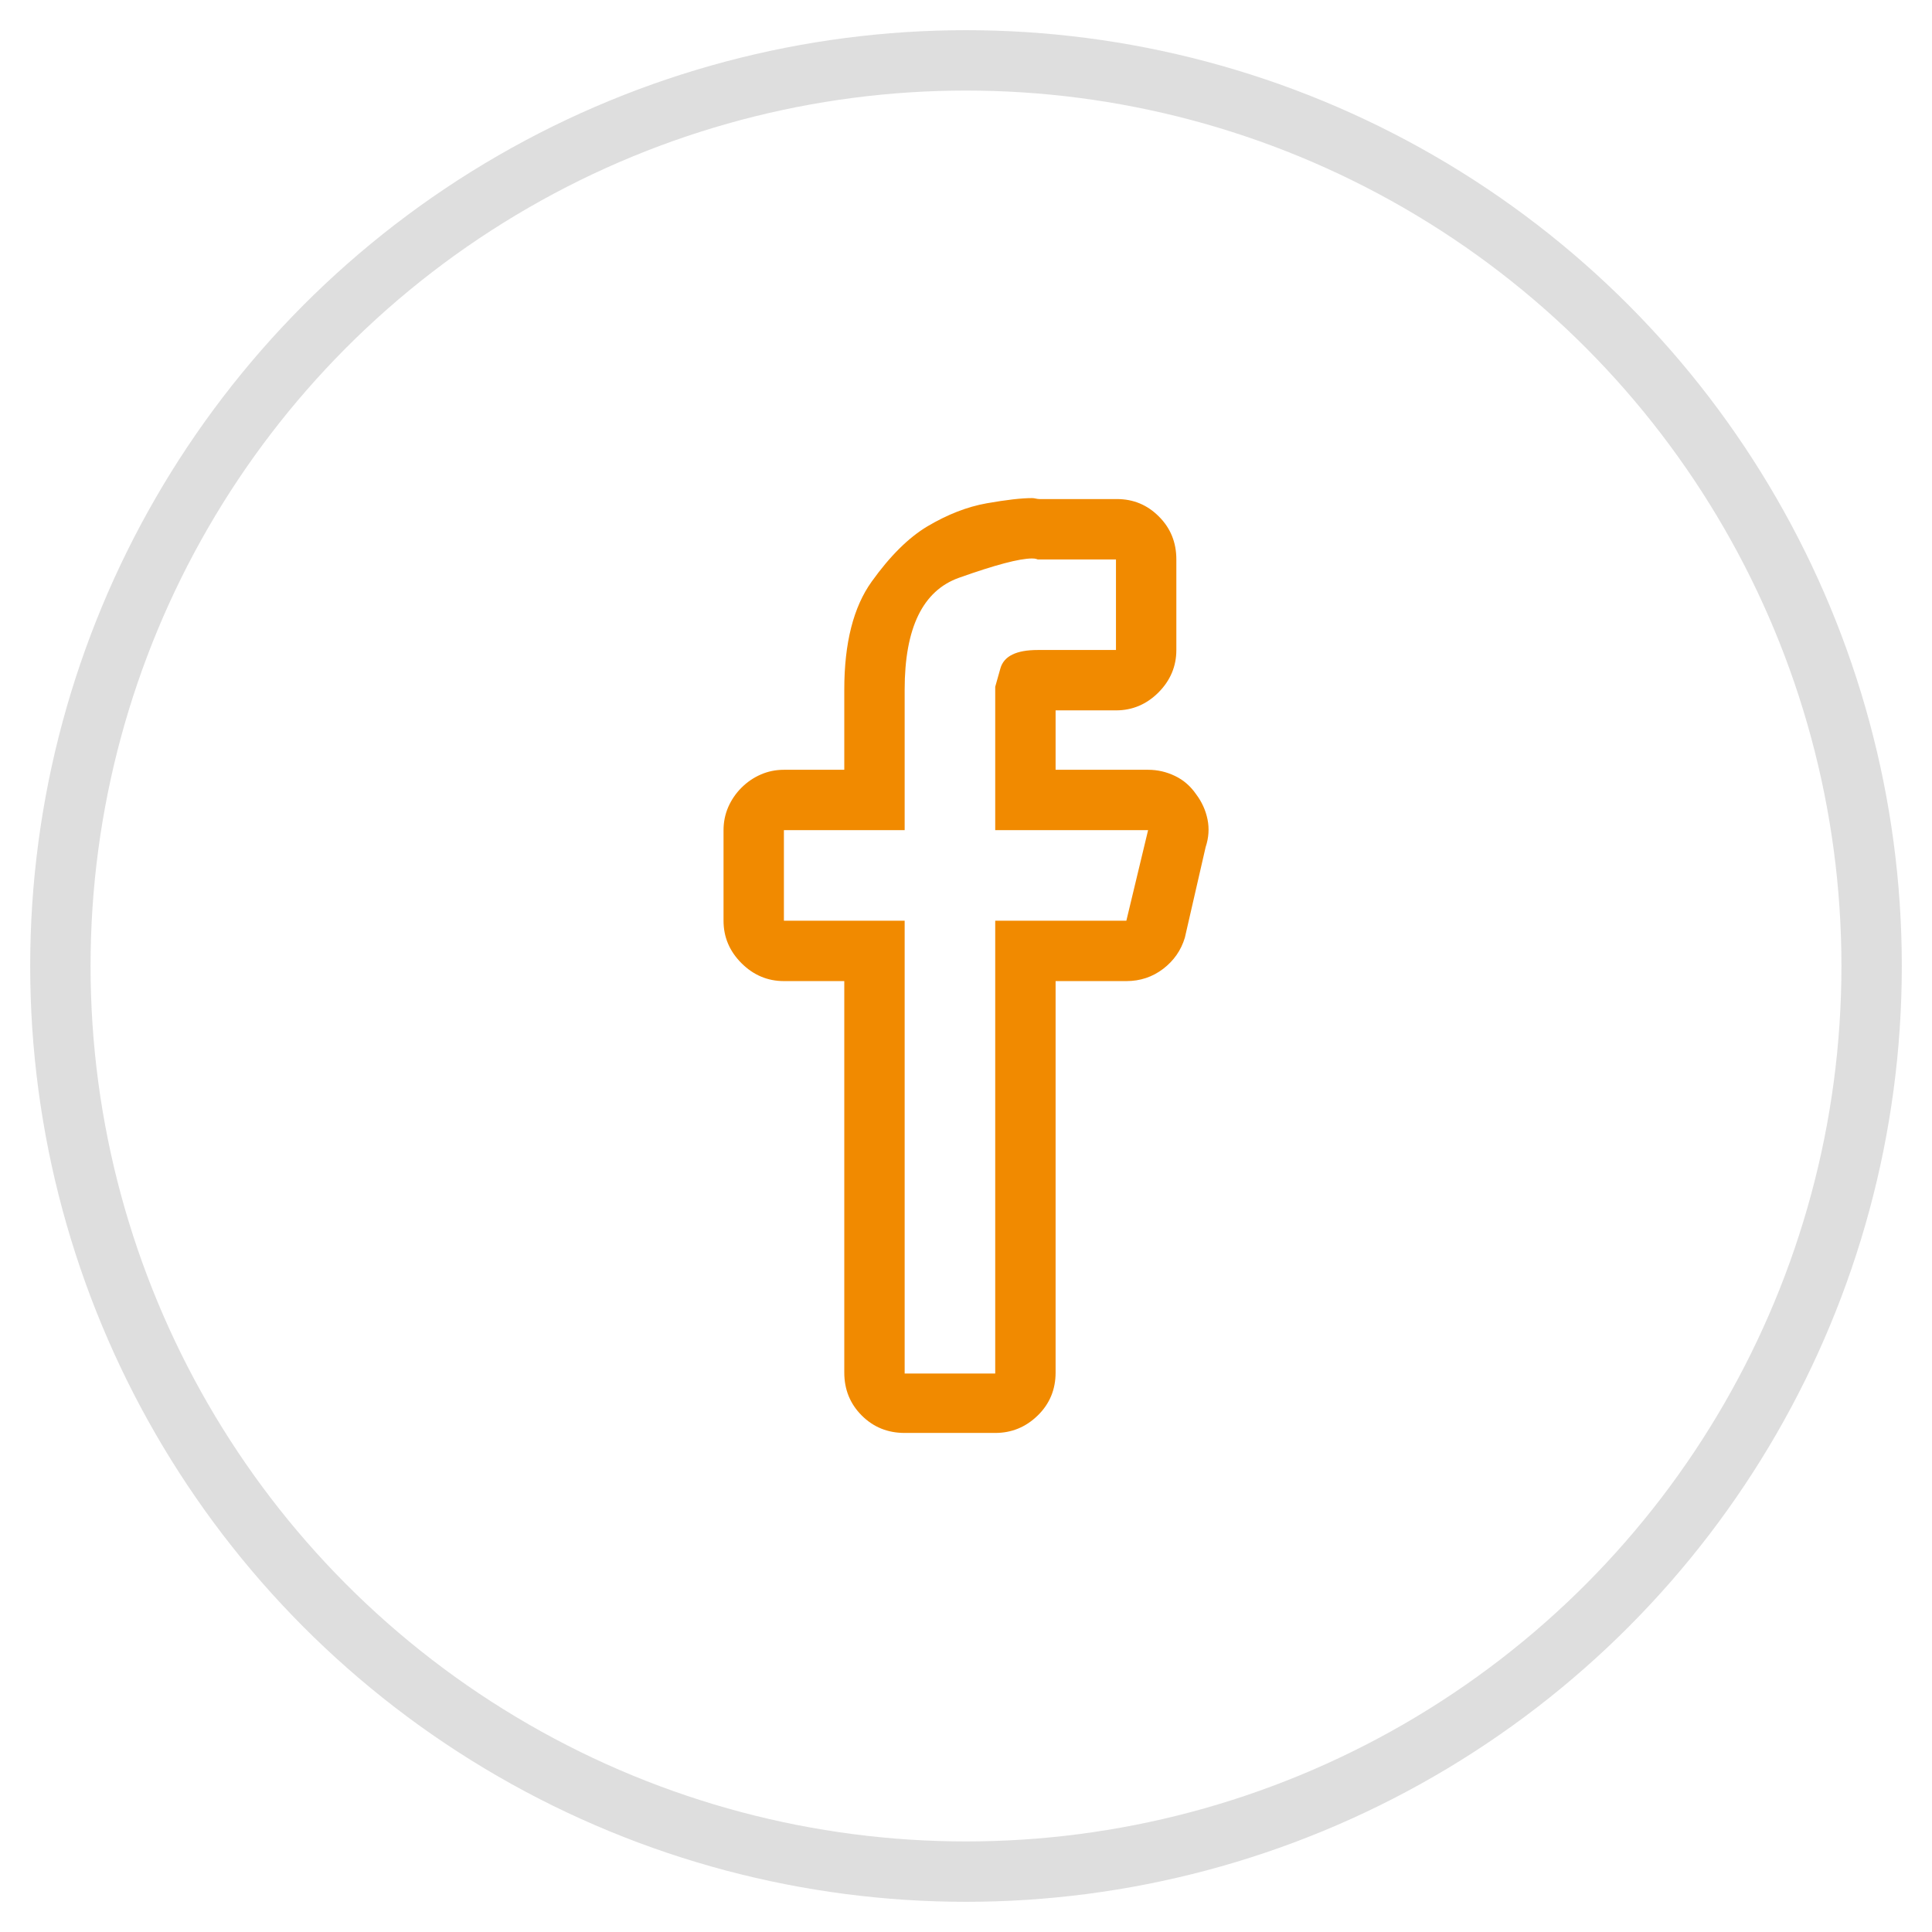
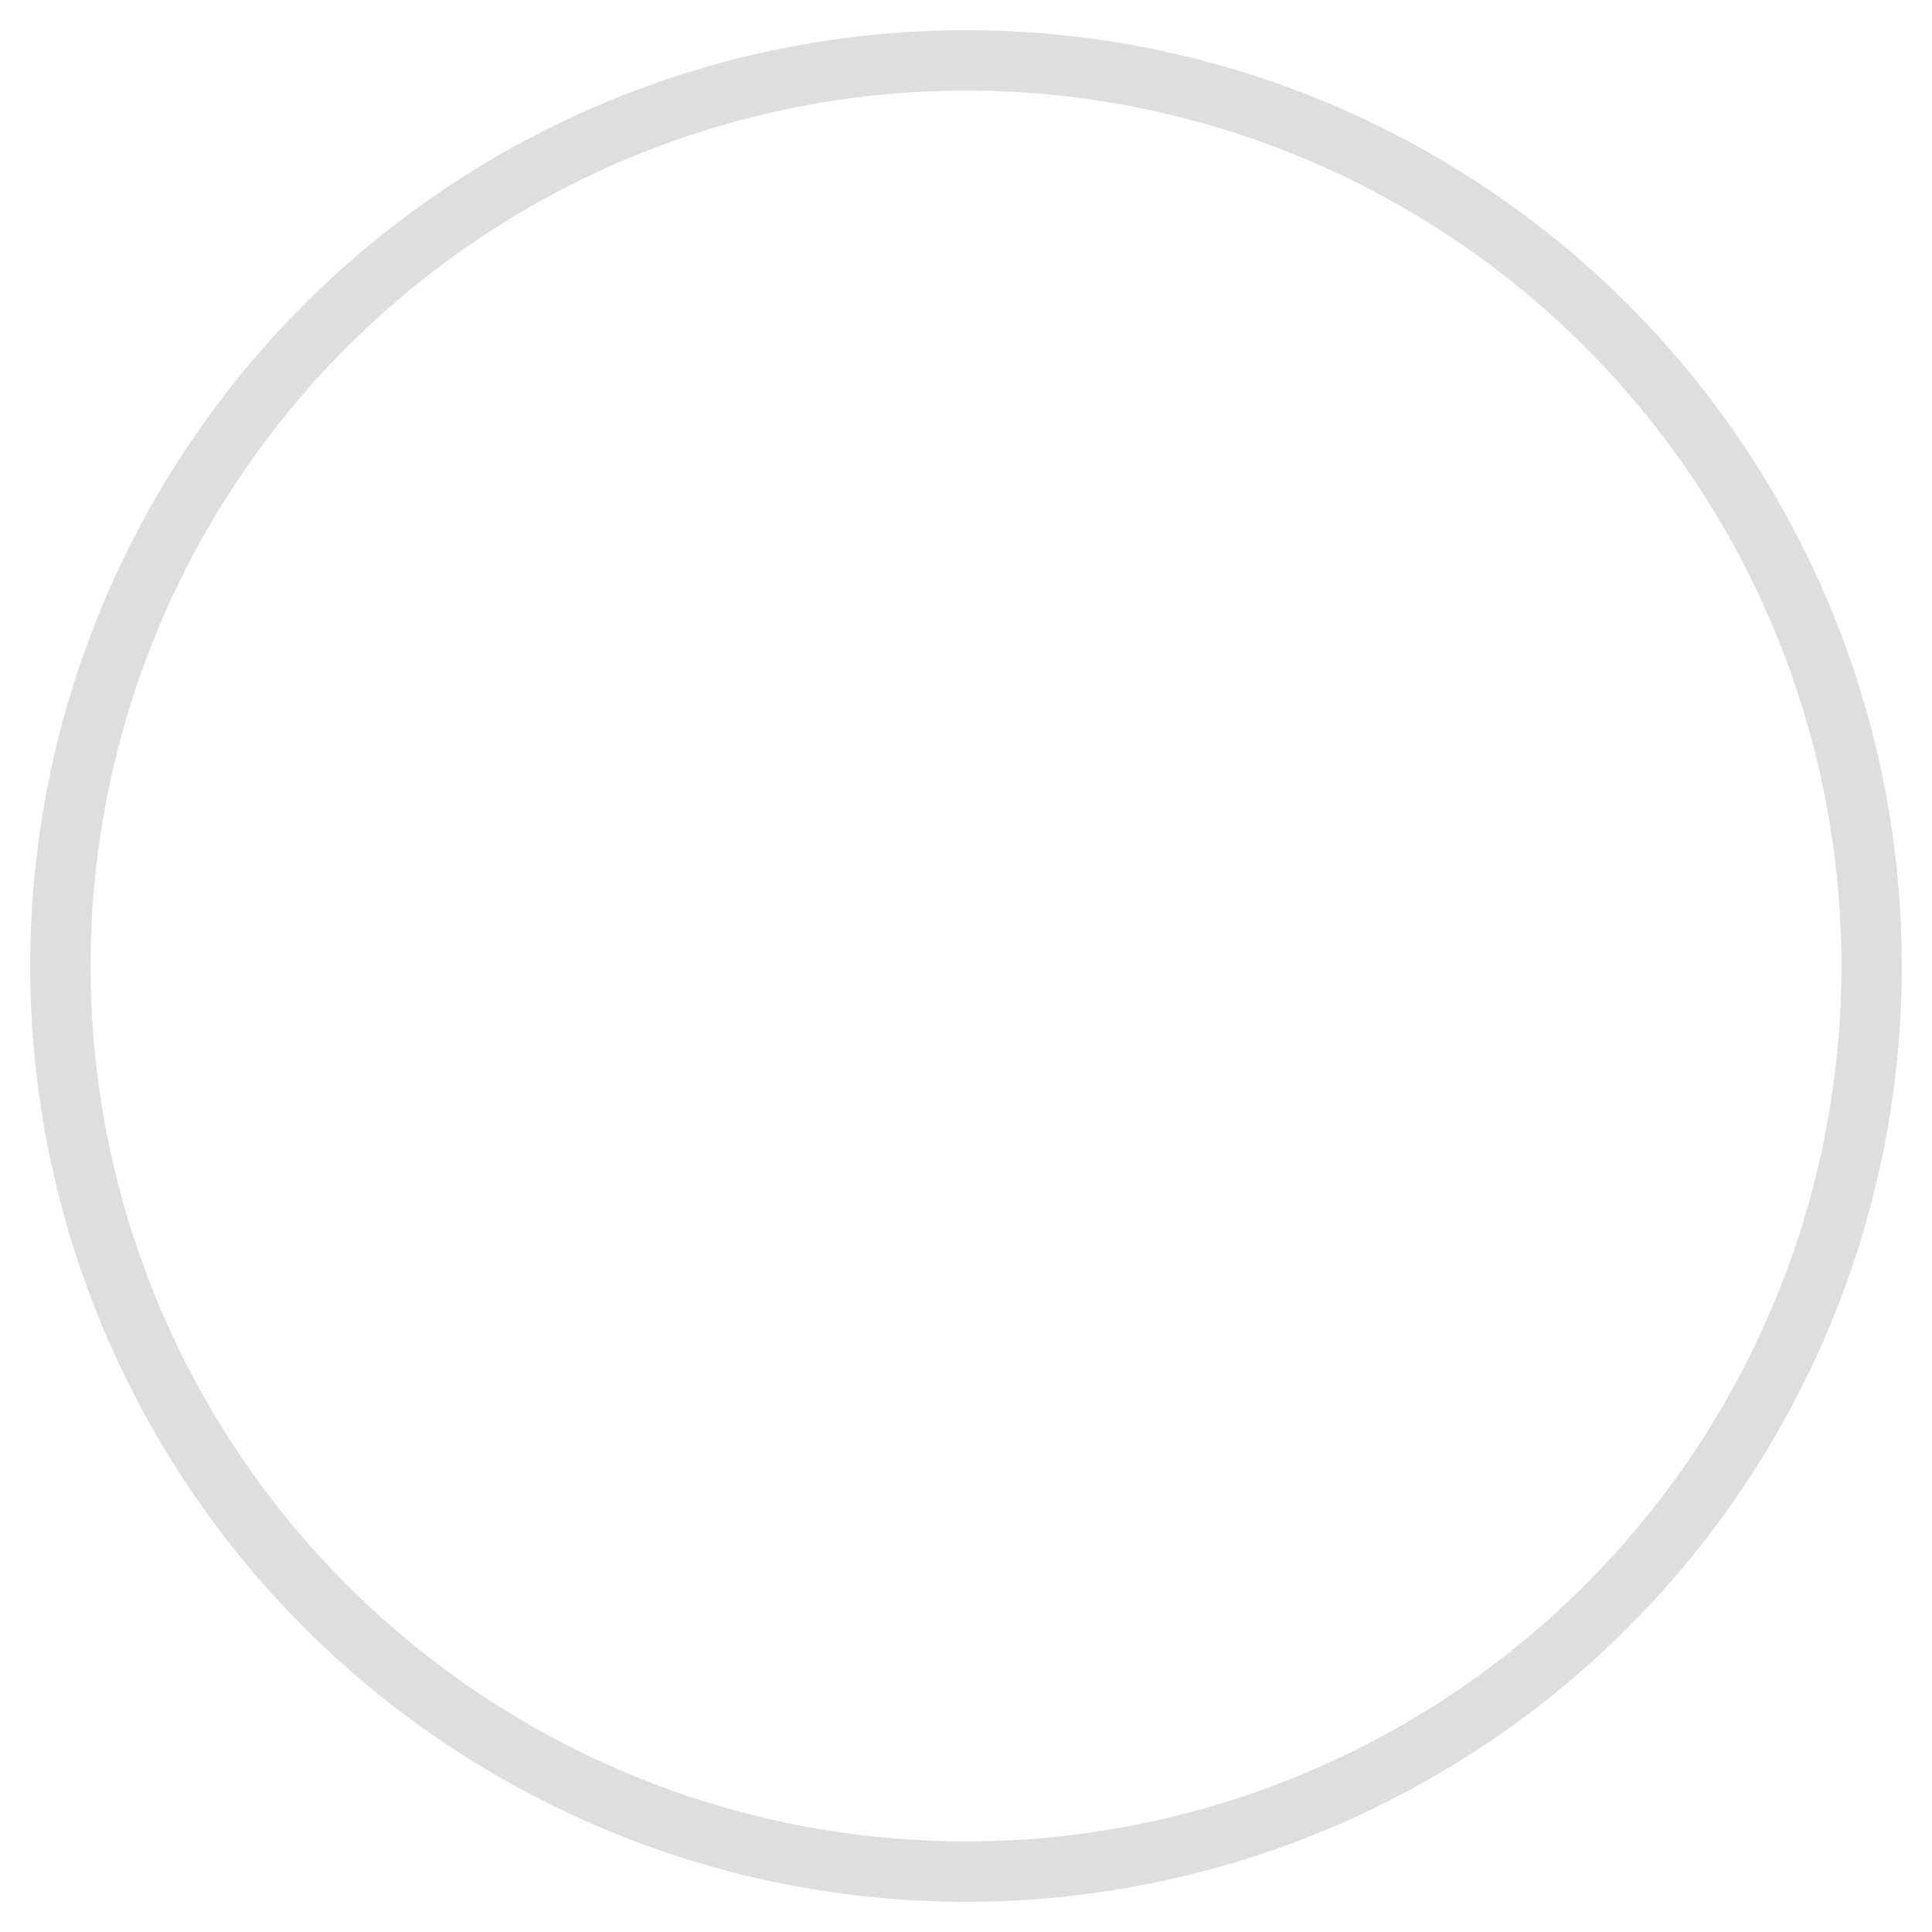
<svg xmlns="http://www.w3.org/2000/svg" width="32px" height="32px" viewBox="0 0 32 32" version="1.1">
  <title>Facebook</title>
  <desc>Created with Sketch.</desc>
  <defs />
  <g id="Page-1" stroke="none" stroke-width="1" fill="none" fill-rule="evenodd">
    <g id="1c" transform="translate(-875, -489)">
      <g id="Facebook" transform="translate(876, 490)">
        <circle id="Oval-Copy-2" stroke="#DEDEDE" cx="15" cy="15" r="15" />
-         <path d="M16.094,8.25 C15.885,8.25 15.482,8.357 14.883,8.57 C14.284,8.784 13.984,9.401 13.984,10.422 L13.984,12.75 L11.984,12.75 L11.984,14.25 L13.984,14.25 L13.984,21.75 L15.484,21.75 L15.484,14.25 L17.656,14.25 L18.016,12.75 L15.484,12.75 L15.484,10.375 L15.57,10.07 C15.628,9.867 15.833,9.766 16.188,9.766 L17.484,9.766 L17.484,8.266 L16.188,8.266 L16.164,8.258 C16.148,8.253 16.125,8.25 16.094,8.25 Z M16.094,7.25 C16.115,7.25 16.135,7.253 16.156,7.258 C16.177,7.263 16.198,7.266 16.219,7.266 L17.5,7.266 C17.771,7.266 18.003,7.362 18.195,7.555 C18.388,7.747 18.484,7.984 18.484,8.266 C18.484,8.276 18.484,8.284 18.484,8.289 C18.484,8.294 18.484,8.302 18.484,8.312 L18.484,9.766 C18.484,10.036 18.385,10.271 18.188,10.469 C17.99,10.667 17.755,10.766 17.484,10.766 L16.484,10.766 L16.484,11.75 L18.016,11.75 C18.172,11.75 18.32,11.784 18.461,11.852 C18.602,11.919 18.719,12.021 18.812,12.156 C18.906,12.281 18.969,12.419 19,12.57 C19.031,12.721 19.021,12.875 18.969,13.031 L18.625,14.531 C18.562,14.74 18.443,14.911 18.266,15.047 C18.089,15.182 17.885,15.25 17.656,15.25 L16.484,15.25 L16.484,21.734 C16.484,22.016 16.385,22.253 16.188,22.445 C15.99,22.638 15.755,22.734 15.484,22.734 L13.984,22.734 C13.703,22.734 13.466,22.638 13.273,22.445 C13.081,22.253 12.984,22.016 12.984,21.734 L12.984,15.25 L11.984,15.25 C11.714,15.25 11.479,15.151 11.281,14.953 C11.083,14.755 10.984,14.521 10.984,14.25 L10.984,12.75 C10.984,12.615 11.01,12.487 11.062,12.367 C11.115,12.247 11.187,12.141 11.281,12.047 C11.375,11.953 11.482,11.88 11.602,11.828 C11.721,11.776 11.849,11.75 11.984,11.75 L12.984,11.75 L12.984,10.422 C12.984,9.651 13.135,9.055 13.438,8.633 C13.74,8.211 14.047,7.906 14.359,7.719 C14.693,7.521 15.021,7.393 15.344,7.336 C15.667,7.279 15.917,7.25 16.094,7.25 Z" id="social-facebook---simple-line-icons" fill="#F18A00" />
      </g>
    </g>
  </g>
</svg>